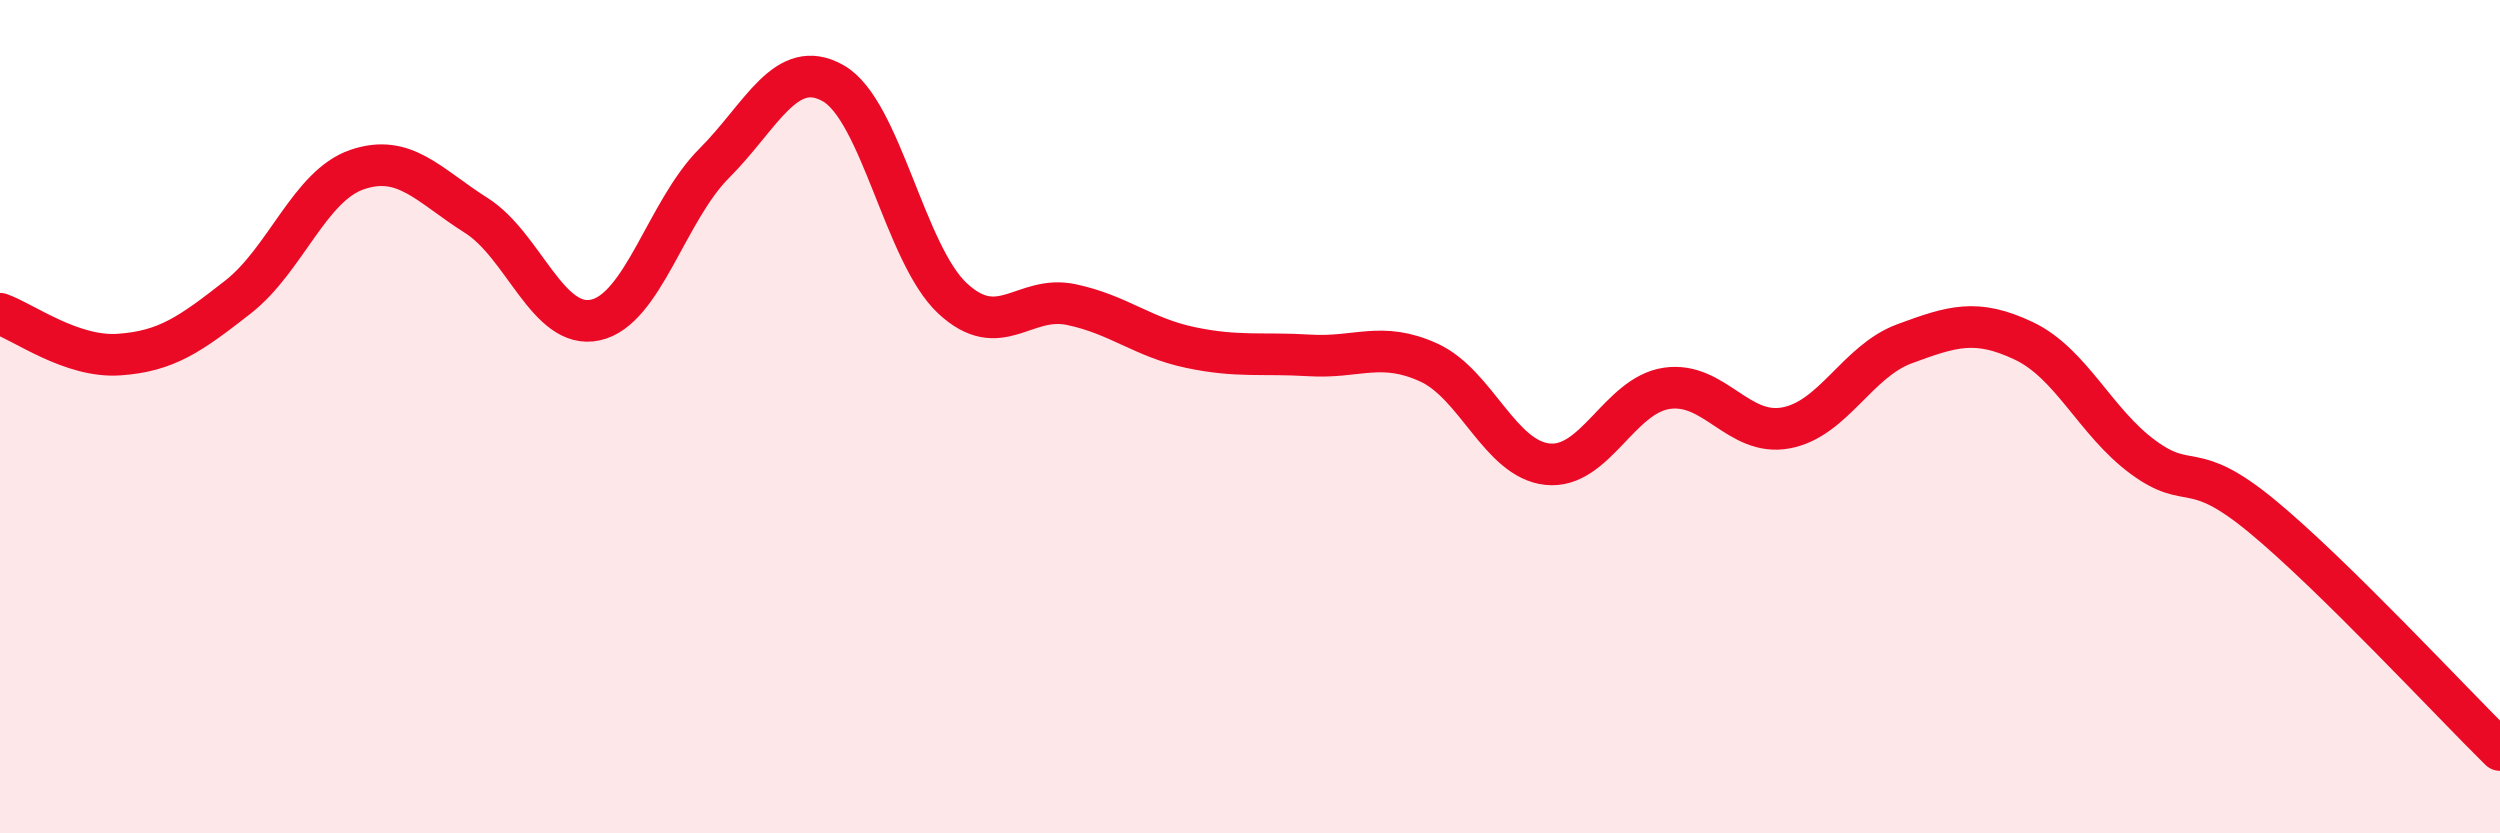
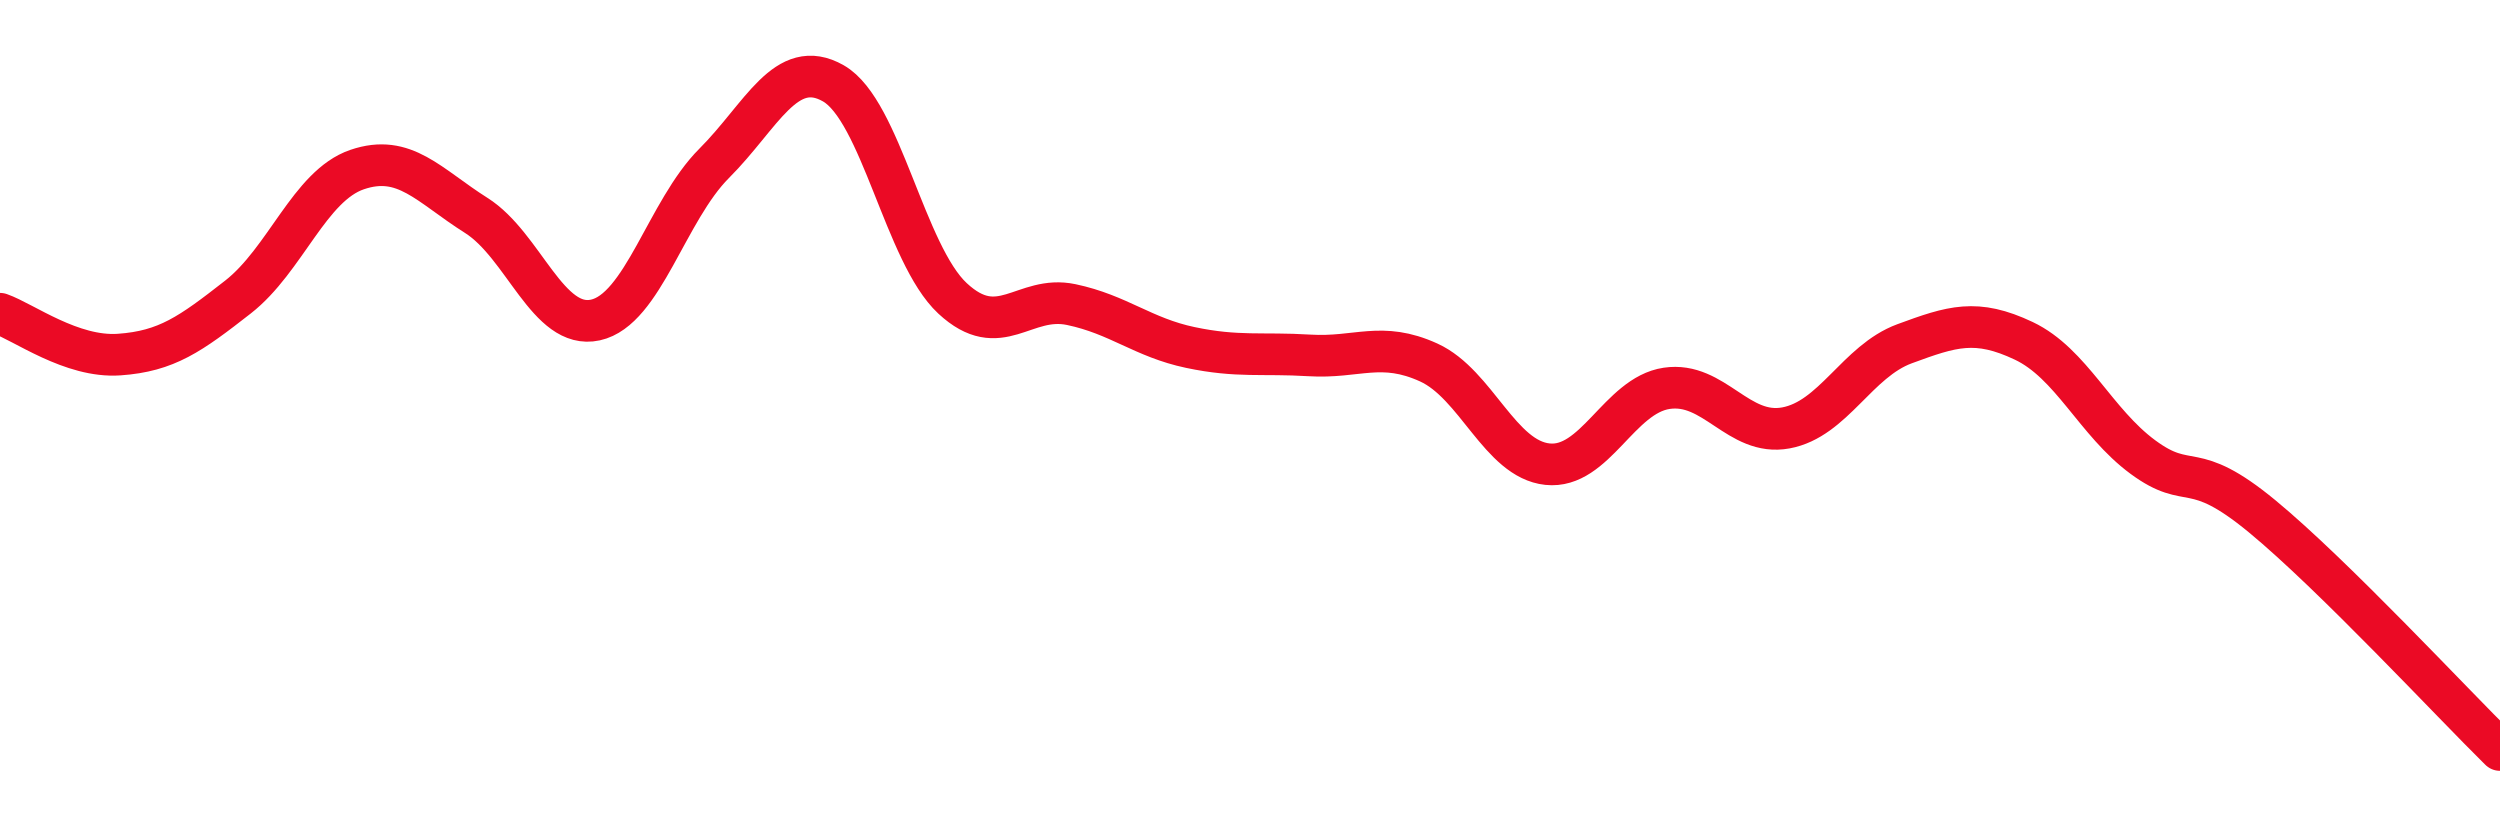
<svg xmlns="http://www.w3.org/2000/svg" width="60" height="20" viewBox="0 0 60 20">
-   <path d="M 0,7.53 C 0.57,7.73 1.72,8.59 2.86,8.51 C 4,8.43 4.57,8.02 5.71,7.13 C 6.85,6.24 7.43,4.46 8.57,4.07 C 9.71,3.68 10.29,4.45 11.43,5.17 C 12.57,5.89 13.15,7.93 14.29,7.68 C 15.43,7.43 16,5.06 17.14,3.92 C 18.28,2.78 18.86,1.35 20,2 C 21.14,2.65 21.72,6.1 22.86,7.16 C 24,8.22 24.57,7.07 25.71,7.31 C 26.85,7.55 27.43,8.1 28.57,8.34 C 29.71,8.58 30.29,8.46 31.43,8.53 C 32.57,8.6 33.15,8.18 34.29,8.7 C 35.43,9.22 36,11.02 37.14,11.14 C 38.28,11.26 38.86,9.49 40,9.32 C 41.14,9.15 41.72,10.48 42.86,10.27 C 44,10.06 44.57,8.67 45.71,8.25 C 46.85,7.83 47.43,7.64 48.57,8.18 C 49.71,8.72 50.29,10.13 51.43,10.97 C 52.57,11.81 52.58,10.98 54.29,12.39 C 56,13.8 58.86,16.88 60,18L60 20L0 20Z" fill="#EB0A25" opacity="0.1" stroke-linecap="round" stroke-linejoin="round" />
  <path d="M 0,7.53 C 0.57,7.73 1.72,8.59 2.86,8.51 C 4,8.43 4.57,8.02 5.71,7.13 C 6.85,6.24 7.43,4.46 8.57,4.07 C 9.71,3.68 10.29,4.45 11.43,5.17 C 12.57,5.89 13.15,7.93 14.29,7.68 C 15.43,7.43 16,5.06 17.14,3.92 C 18.28,2.78 18.86,1.35 20,2 C 21.14,2.65 21.72,6.1 22.86,7.16 C 24,8.22 24.57,7.07 25.71,7.31 C 26.85,7.55 27.43,8.1 28.57,8.34 C 29.71,8.58 30.29,8.46 31.43,8.53 C 32.57,8.6 33.15,8.18 34.29,8.7 C 35.43,9.22 36,11.02 37.14,11.14 C 38.28,11.26 38.86,9.49 40,9.32 C 41.14,9.15 41.72,10.48 42.86,10.27 C 44,10.06 44.57,8.67 45.71,8.25 C 46.85,7.83 47.43,7.64 48.57,8.18 C 49.71,8.72 50.29,10.13 51.43,10.97 C 52.57,11.81 52.58,10.98 54.29,12.39 C 56,13.8 58.86,16.88 60,18" stroke="#EB0A25" stroke-width="1" fill="none" stroke-linecap="round" stroke-linejoin="round" />
</svg>